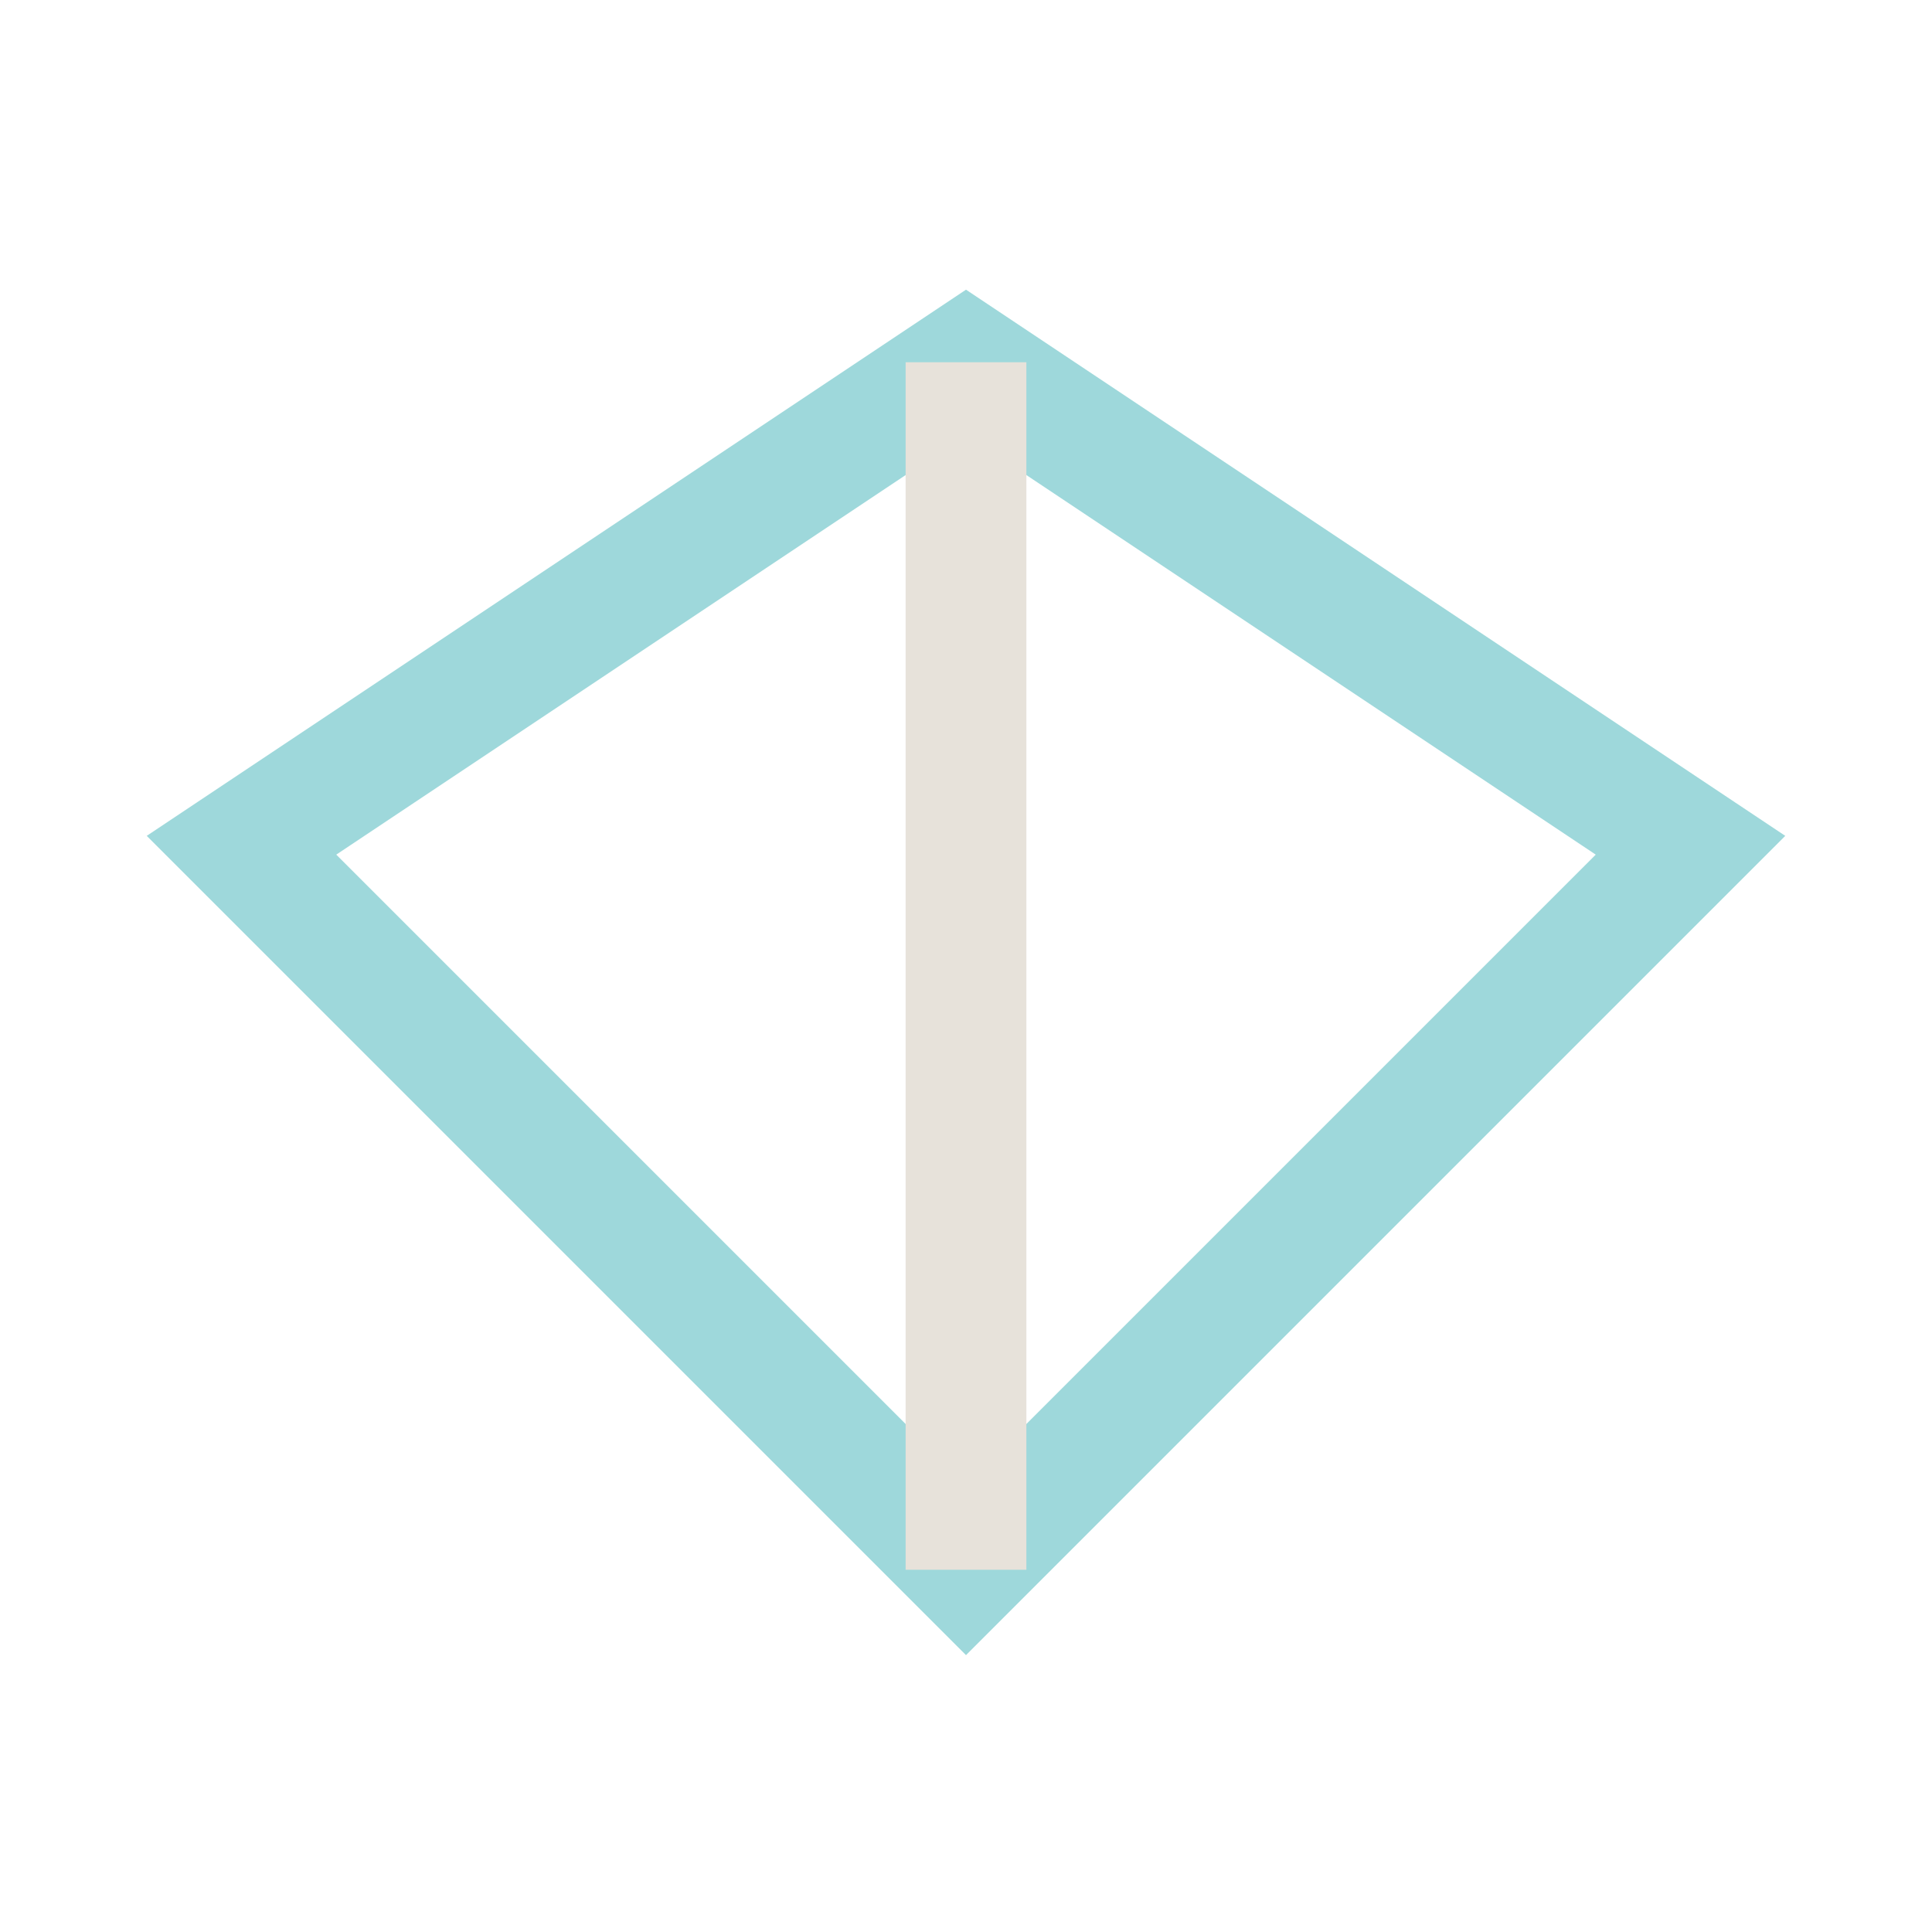
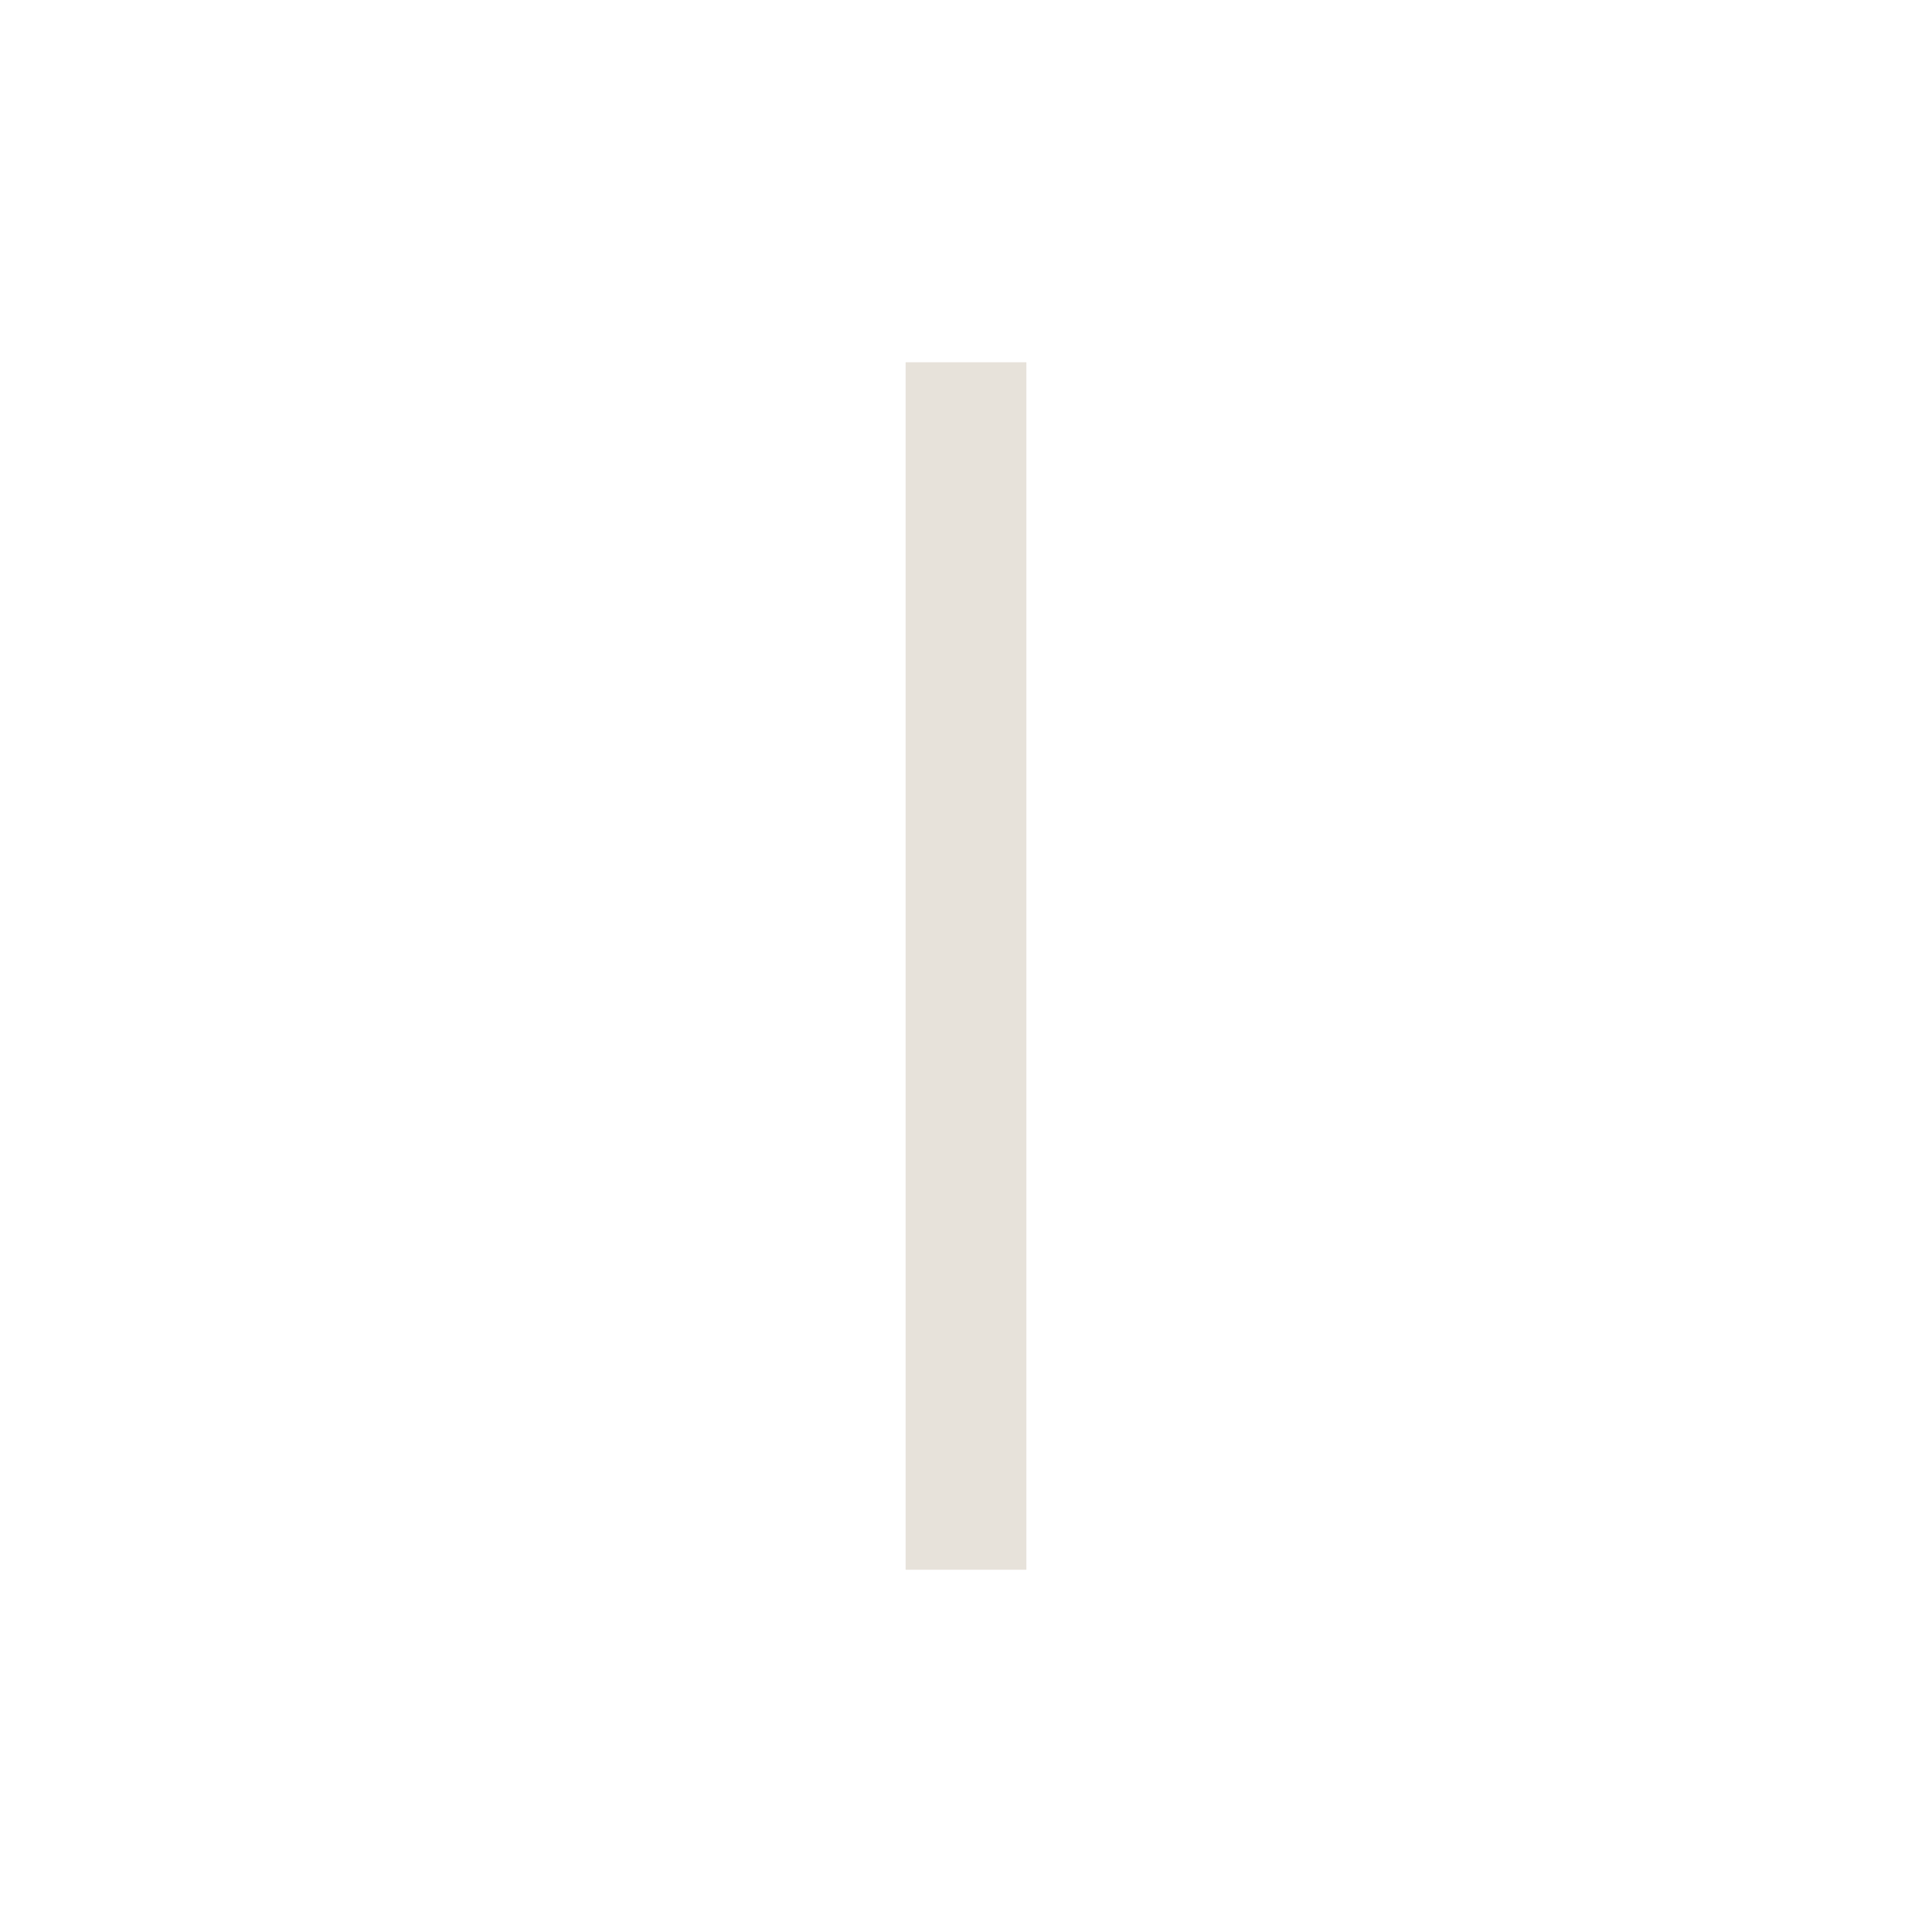
<svg xmlns="http://www.w3.org/2000/svg" width="32" height="32" viewBox="0 0 32 32">
-   <polygon points="16,6 28,14 16,26 4,14" fill="none" stroke="#9ED8DB" stroke-width="2" />
  <line x1="16" y1="6" x2="16" y2="26" stroke="#E7E2DA" stroke-width="2" />
</svg>